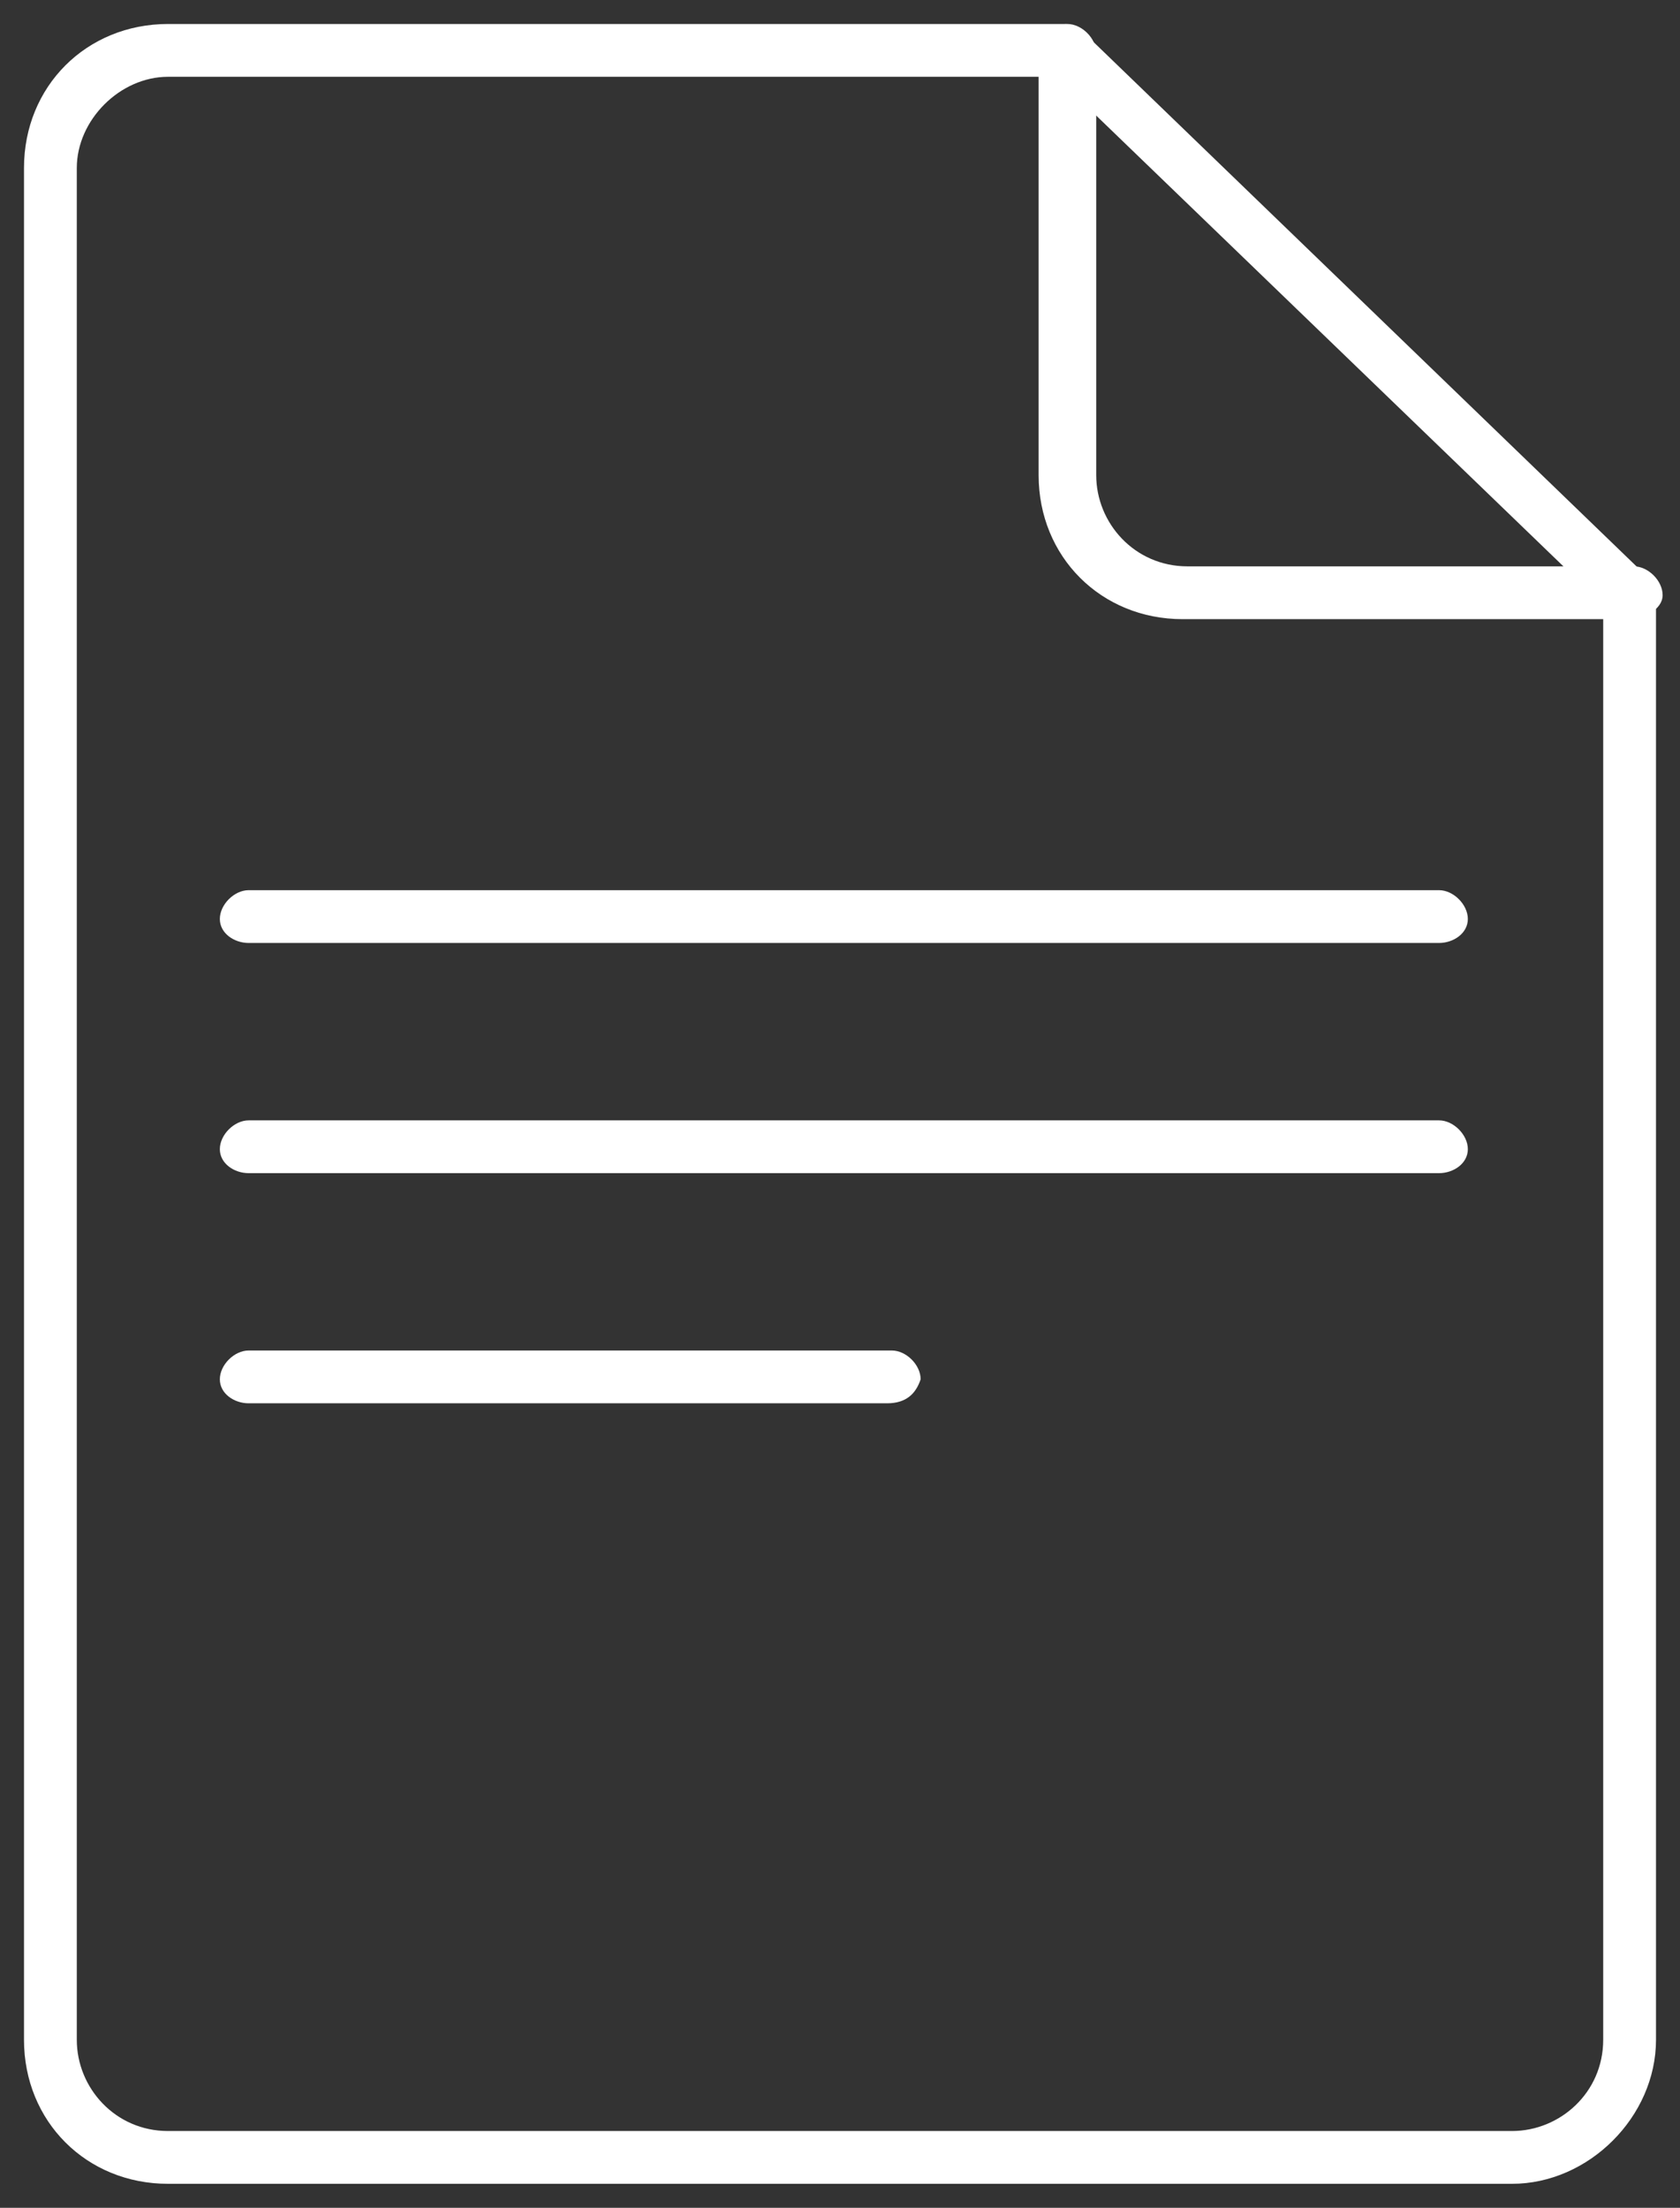
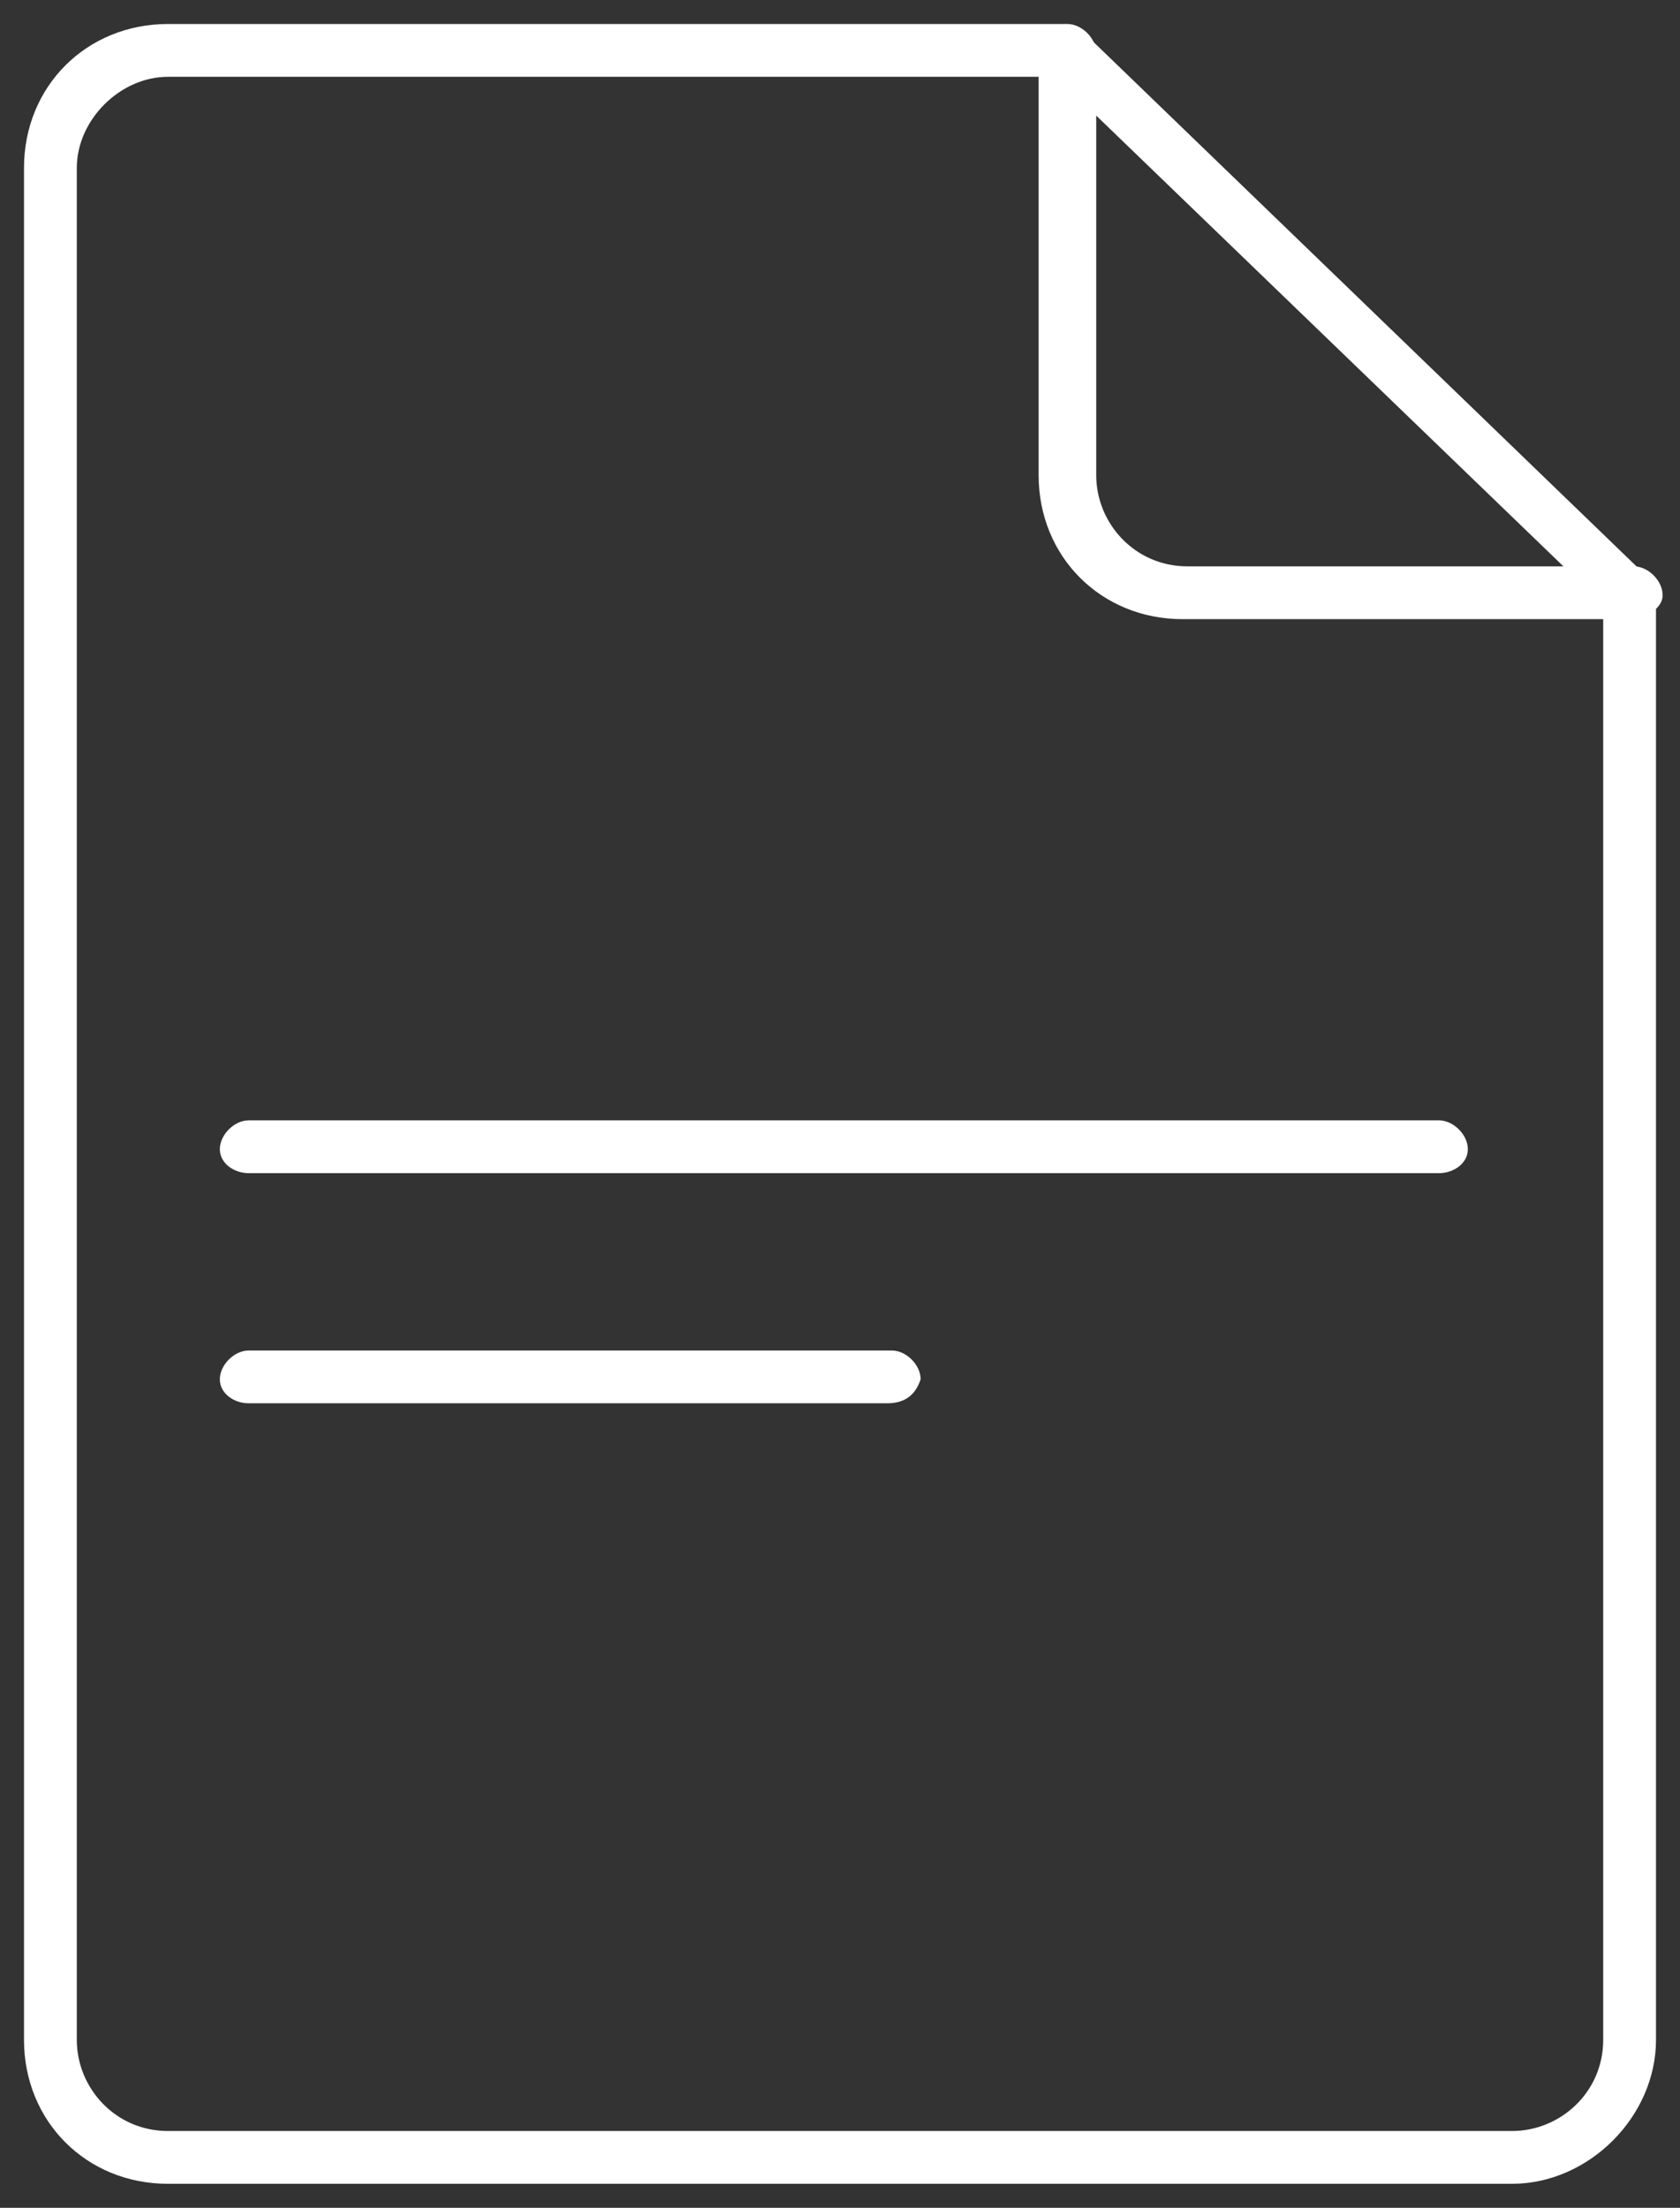
<svg xmlns="http://www.w3.org/2000/svg" version="1.1" id="Laag_1" x="0px" y="0px" viewBox="0 0 35 46" style="enable-background:new 0 0 35 46;" xml:space="preserve">
  <rect x="0" y="0" width="35" height="46" fill="#333333" stroke="none" />
  <style type="text/css"> .st0{fill:#FFFFFF;} </style>
  <g id="Group_347" transform="translate(0.5 0.5)">
    <g id="Group_239" transform="translate(0 0)">
      <g id="Group_238">
        <g id="Group_237">
          <g id="Group_232">
            <g id="Group_231">
              <g id="Group_230">
                <g id="Group_229">
                  <g id="Group_228">
                    <path id="Path_364" class="st0" d="M31,45H3c-1.7,0-3-1.3-3-3V3c0-1.7,1.3-3,3-3h18.7c0.1,0,0.3,0.1,0.4,0.2l11.7,11.3 c0.1,0.1,0.2,0.3,0.2,0.4L34,42C34,43.6,32.6,45,31,45z M3,1.1C2,1.1,1.1,2,1.1,3v39c0,1,0.8,1.9,1.9,1.9h28 c1,0,1.9-0.8,1.9-1.9l0-29.9l-11.4-11H3z" />
                  </g>
                </g>
              </g>
            </g>
          </g>
          <g id="Group_236" transform="translate(21.138)">
            <g id="Group_235">
              <g id="Group_234">
                <g id="Group_233">
                  <path id="Path_365" class="st0" d="M12.3,12.4H3c-1.7,0-3-1.3-3-3V0.6C0,0.3,0.3,0,0.6,0s0.6,0.3,0.6,0.6v8.8 c0,1,0.8,1.9,1.9,1.9h9.3c0.3,0,0.6,0.3,0.6,0.6S12.6,12.4,12.3,12.4L12.3,12.4L12.3,12.4z" />
                </g>
              </g>
            </g>
          </g>
        </g>
      </g>
    </g>
    <g id="Group_241" transform="translate(4.08 18.047)">
      <g id="Group_240" transform="translate(0 0)">
-         <path id="Path_366" class="st0" d="M25.4,1.1H0.6C0.3,1.1,0,0.9,0,0.6S0.3,0,0.6,0h24.8c0.3,0,0.6,0.3,0.6,0.6S25.7,1.1,25.4,1.1 L25.4,1.1z" />
-       </g>
+         </g>
    </g>
    <g id="Group_243" transform="translate(4.08 22.843)">
      <g id="Group_242" transform="translate(0 0)">
        <path id="Path_367" class="st0" d="M25.4,1.1H0.6C0.3,1.1,0,0.9,0,0.6S0.3,0,0.6,0h24.8c0.3,0,0.6,0.3,0.6,0.6S25.7,1.1,25.4,1.1 z" />
      </g>
    </g>
    <g id="Group_245" transform="translate(4.08 27.638)">
      <g id="Group_244" transform="translate(0 0)">
        <path id="Path_368" class="st0" d="M13.9,1.1H0.6C0.3,1.1,0,0.9,0,0.6C0,0.3,0.3,0,0.6,0h13.4c0.3,0,0.6,0.3,0.6,0.6 C14.5,0.9,14.3,1.1,13.9,1.1z" />
      </g>
    </g>
  </g>
</svg>